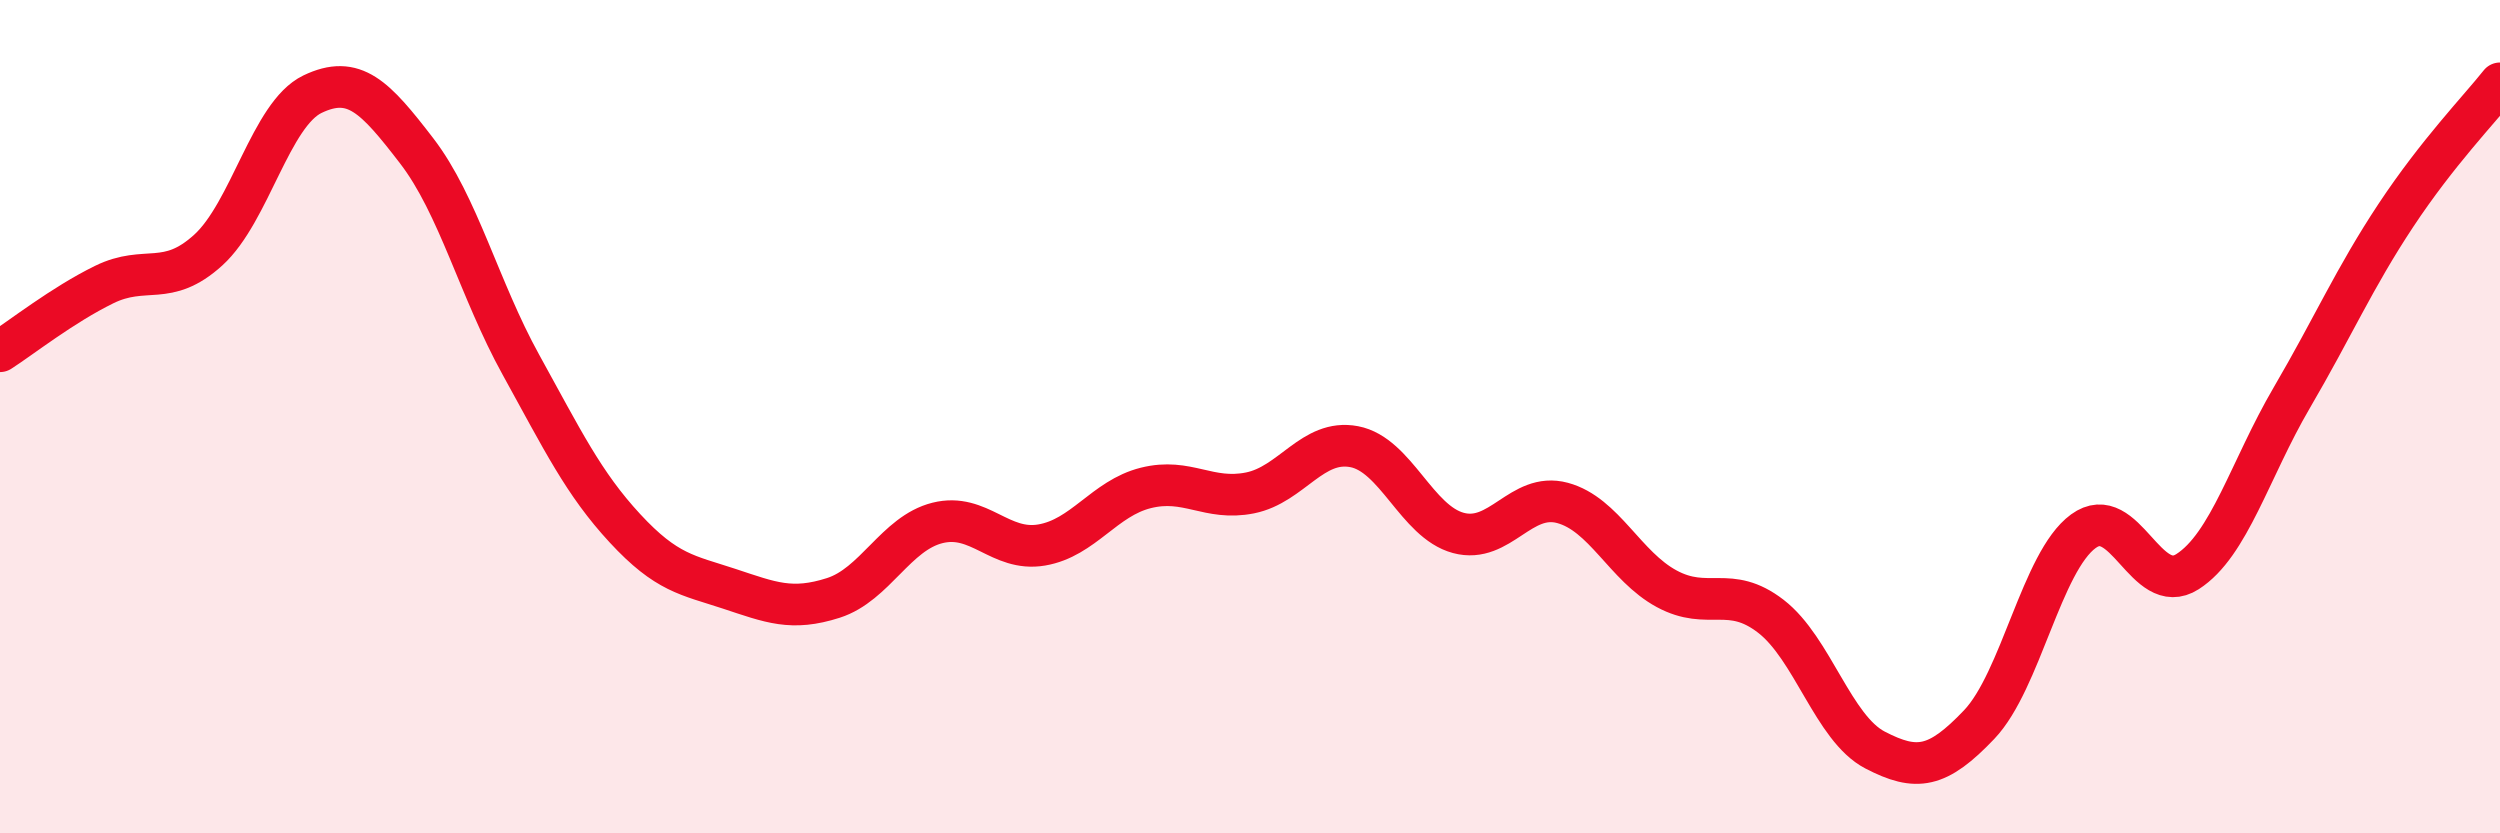
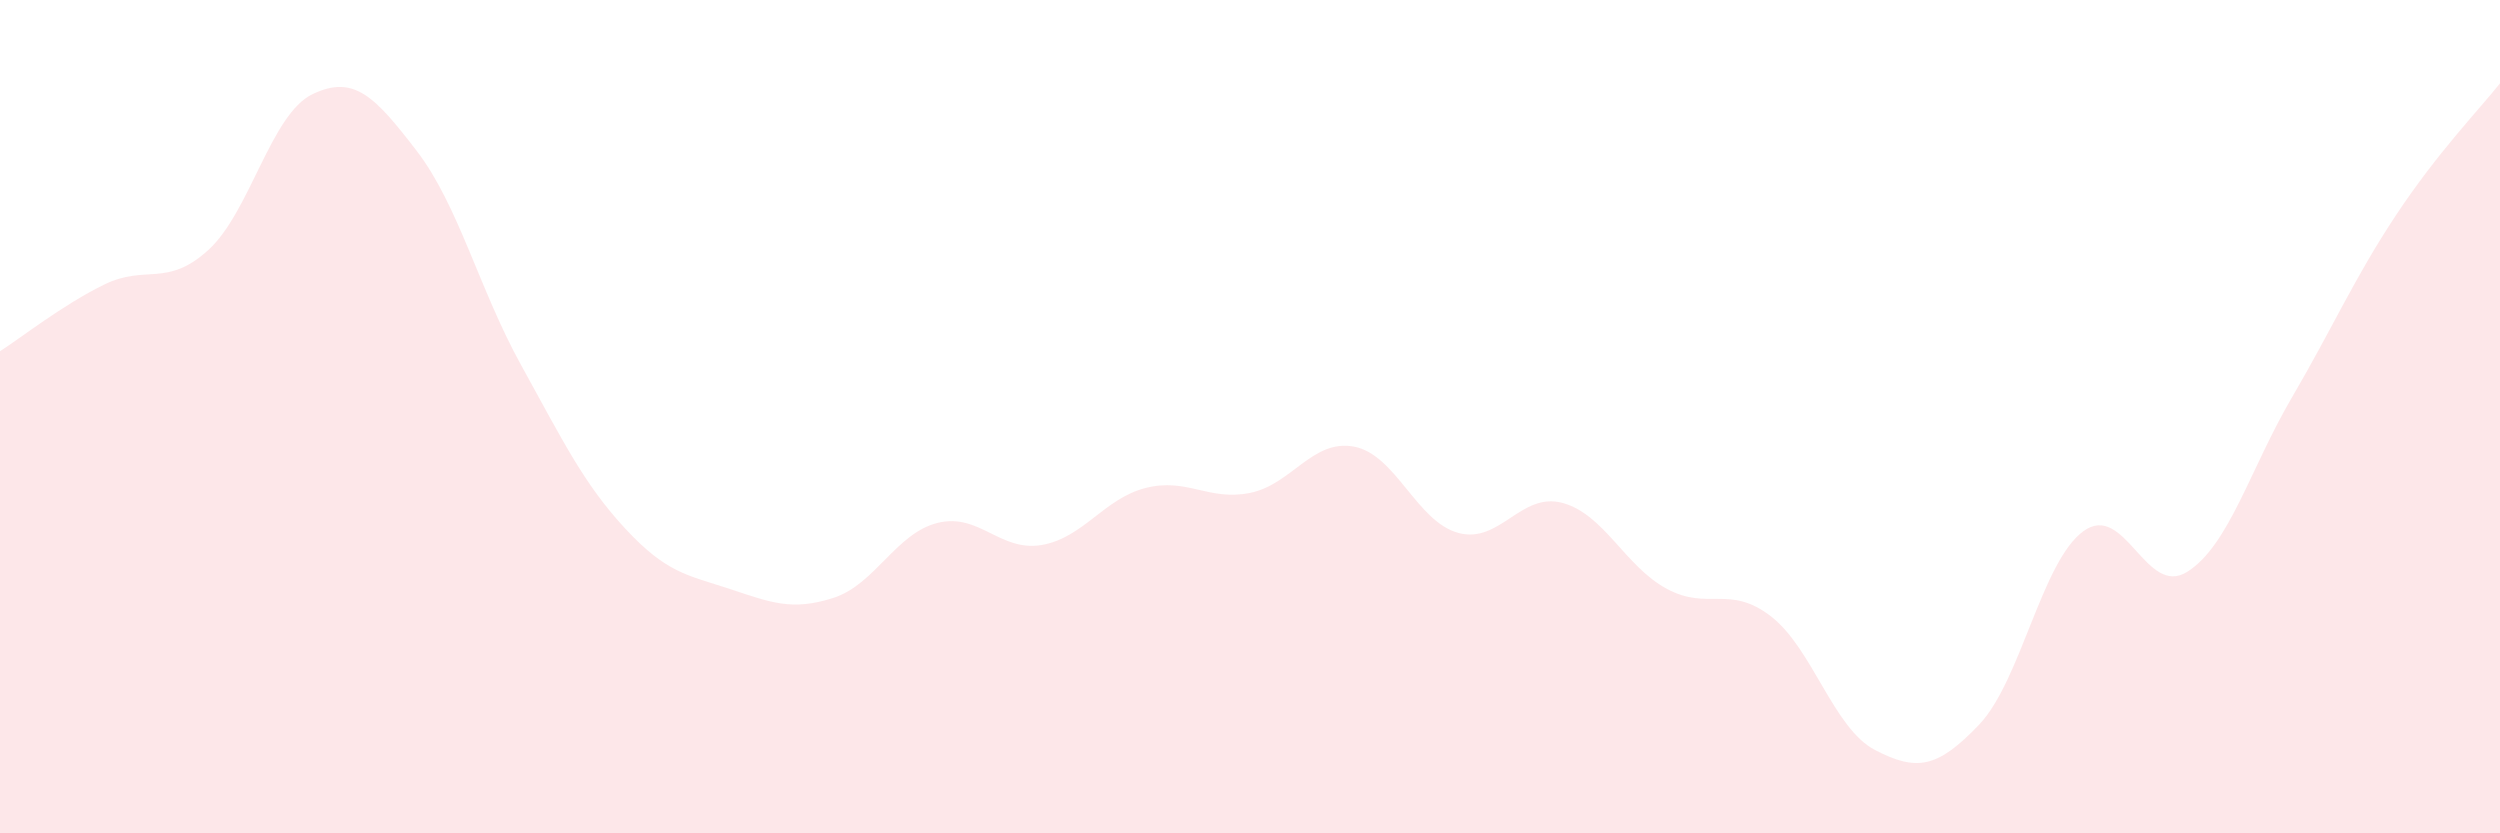
<svg xmlns="http://www.w3.org/2000/svg" width="60" height="20" viewBox="0 0 60 20">
  <path d="M 0,8.43 C 0.5,8.11 1.5,7.32 2.5,6.83 C 3.5,6.34 4,6.91 5,6 C 6,5.09 6.5,2.74 7.5,2.26 C 8.5,1.78 9,2.32 10,3.62 C 11,4.92 11.5,6.94 12.5,8.75 C 13.5,10.56 14,11.6 15,12.68 C 16,13.76 16.5,13.8 17.5,14.13 C 18.5,14.46 19,14.67 20,14.35 C 21,14.03 21.5,12.8 22.5,12.55 C 23.5,12.3 24,13.25 25,13.08 C 26,12.91 26.5,11.96 27.5,11.71 C 28.5,11.46 29,12.03 30,11.83 C 31,11.63 31.5,10.53 32.5,10.72 C 33.5,10.91 34,12.52 35,12.79 C 36,13.06 36.5,11.8 37.5,12.07 C 38.5,12.34 39,13.59 40,14.13 C 41,14.67 41.5,14.02 42.5,14.79 C 43.5,15.56 44,17.48 45,18 C 46,18.52 46.5,18.44 47.5,17.39 C 48.5,16.34 49,13.48 50,12.75 C 51,12.02 51.5,14.36 52.5,13.72 C 53.5,13.08 54,11.26 55,9.55 C 56,7.84 56.5,6.68 57.5,5.17 C 58.5,3.66 59.5,2.63 60,2L60 20L0 20Z" fill="#EB0A25" opacity="0.1" stroke-linecap="round" stroke-linejoin="round" />
-   <path d="M 0,8.43 C 0.5,8.11 1.5,7.32 2.5,6.83 C 3.5,6.34 4,6.91 5,6 C 6,5.09 6.5,2.74 7.5,2.26 C 8.5,1.78 9,2.32 10,3.62 C 11,4.92 11.5,6.94 12.5,8.75 C 13.5,10.56 14,11.6 15,12.68 C 16,13.76 16.5,13.8 17.5,14.13 C 18.5,14.46 19,14.67 20,14.35 C 21,14.03 21.5,12.8 22.5,12.55 C 23.5,12.3 24,13.25 25,13.08 C 26,12.91 26.5,11.96 27.5,11.71 C 28.5,11.46 29,12.03 30,11.83 C 31,11.63 31.5,10.53 32.5,10.72 C 33.5,10.91 34,12.52 35,12.79 C 36,13.06 36.5,11.8 37.5,12.07 C 38.5,12.34 39,13.59 40,14.13 C 41,14.67 41.5,14.02 42.5,14.79 C 43.5,15.56 44,17.48 45,18 C 46,18.52 46.5,18.44 47.5,17.39 C 48.5,16.34 49,13.48 50,12.75 C 51,12.02 51.5,14.36 52.5,13.72 C 53.5,13.08 54,11.26 55,9.55 C 56,7.84 56.5,6.68 57.5,5.17 C 58.5,3.66 59.5,2.63 60,2" stroke="#EB0A25" stroke-width="1" fill="none" stroke-linecap="round" stroke-linejoin="round" />
</svg>